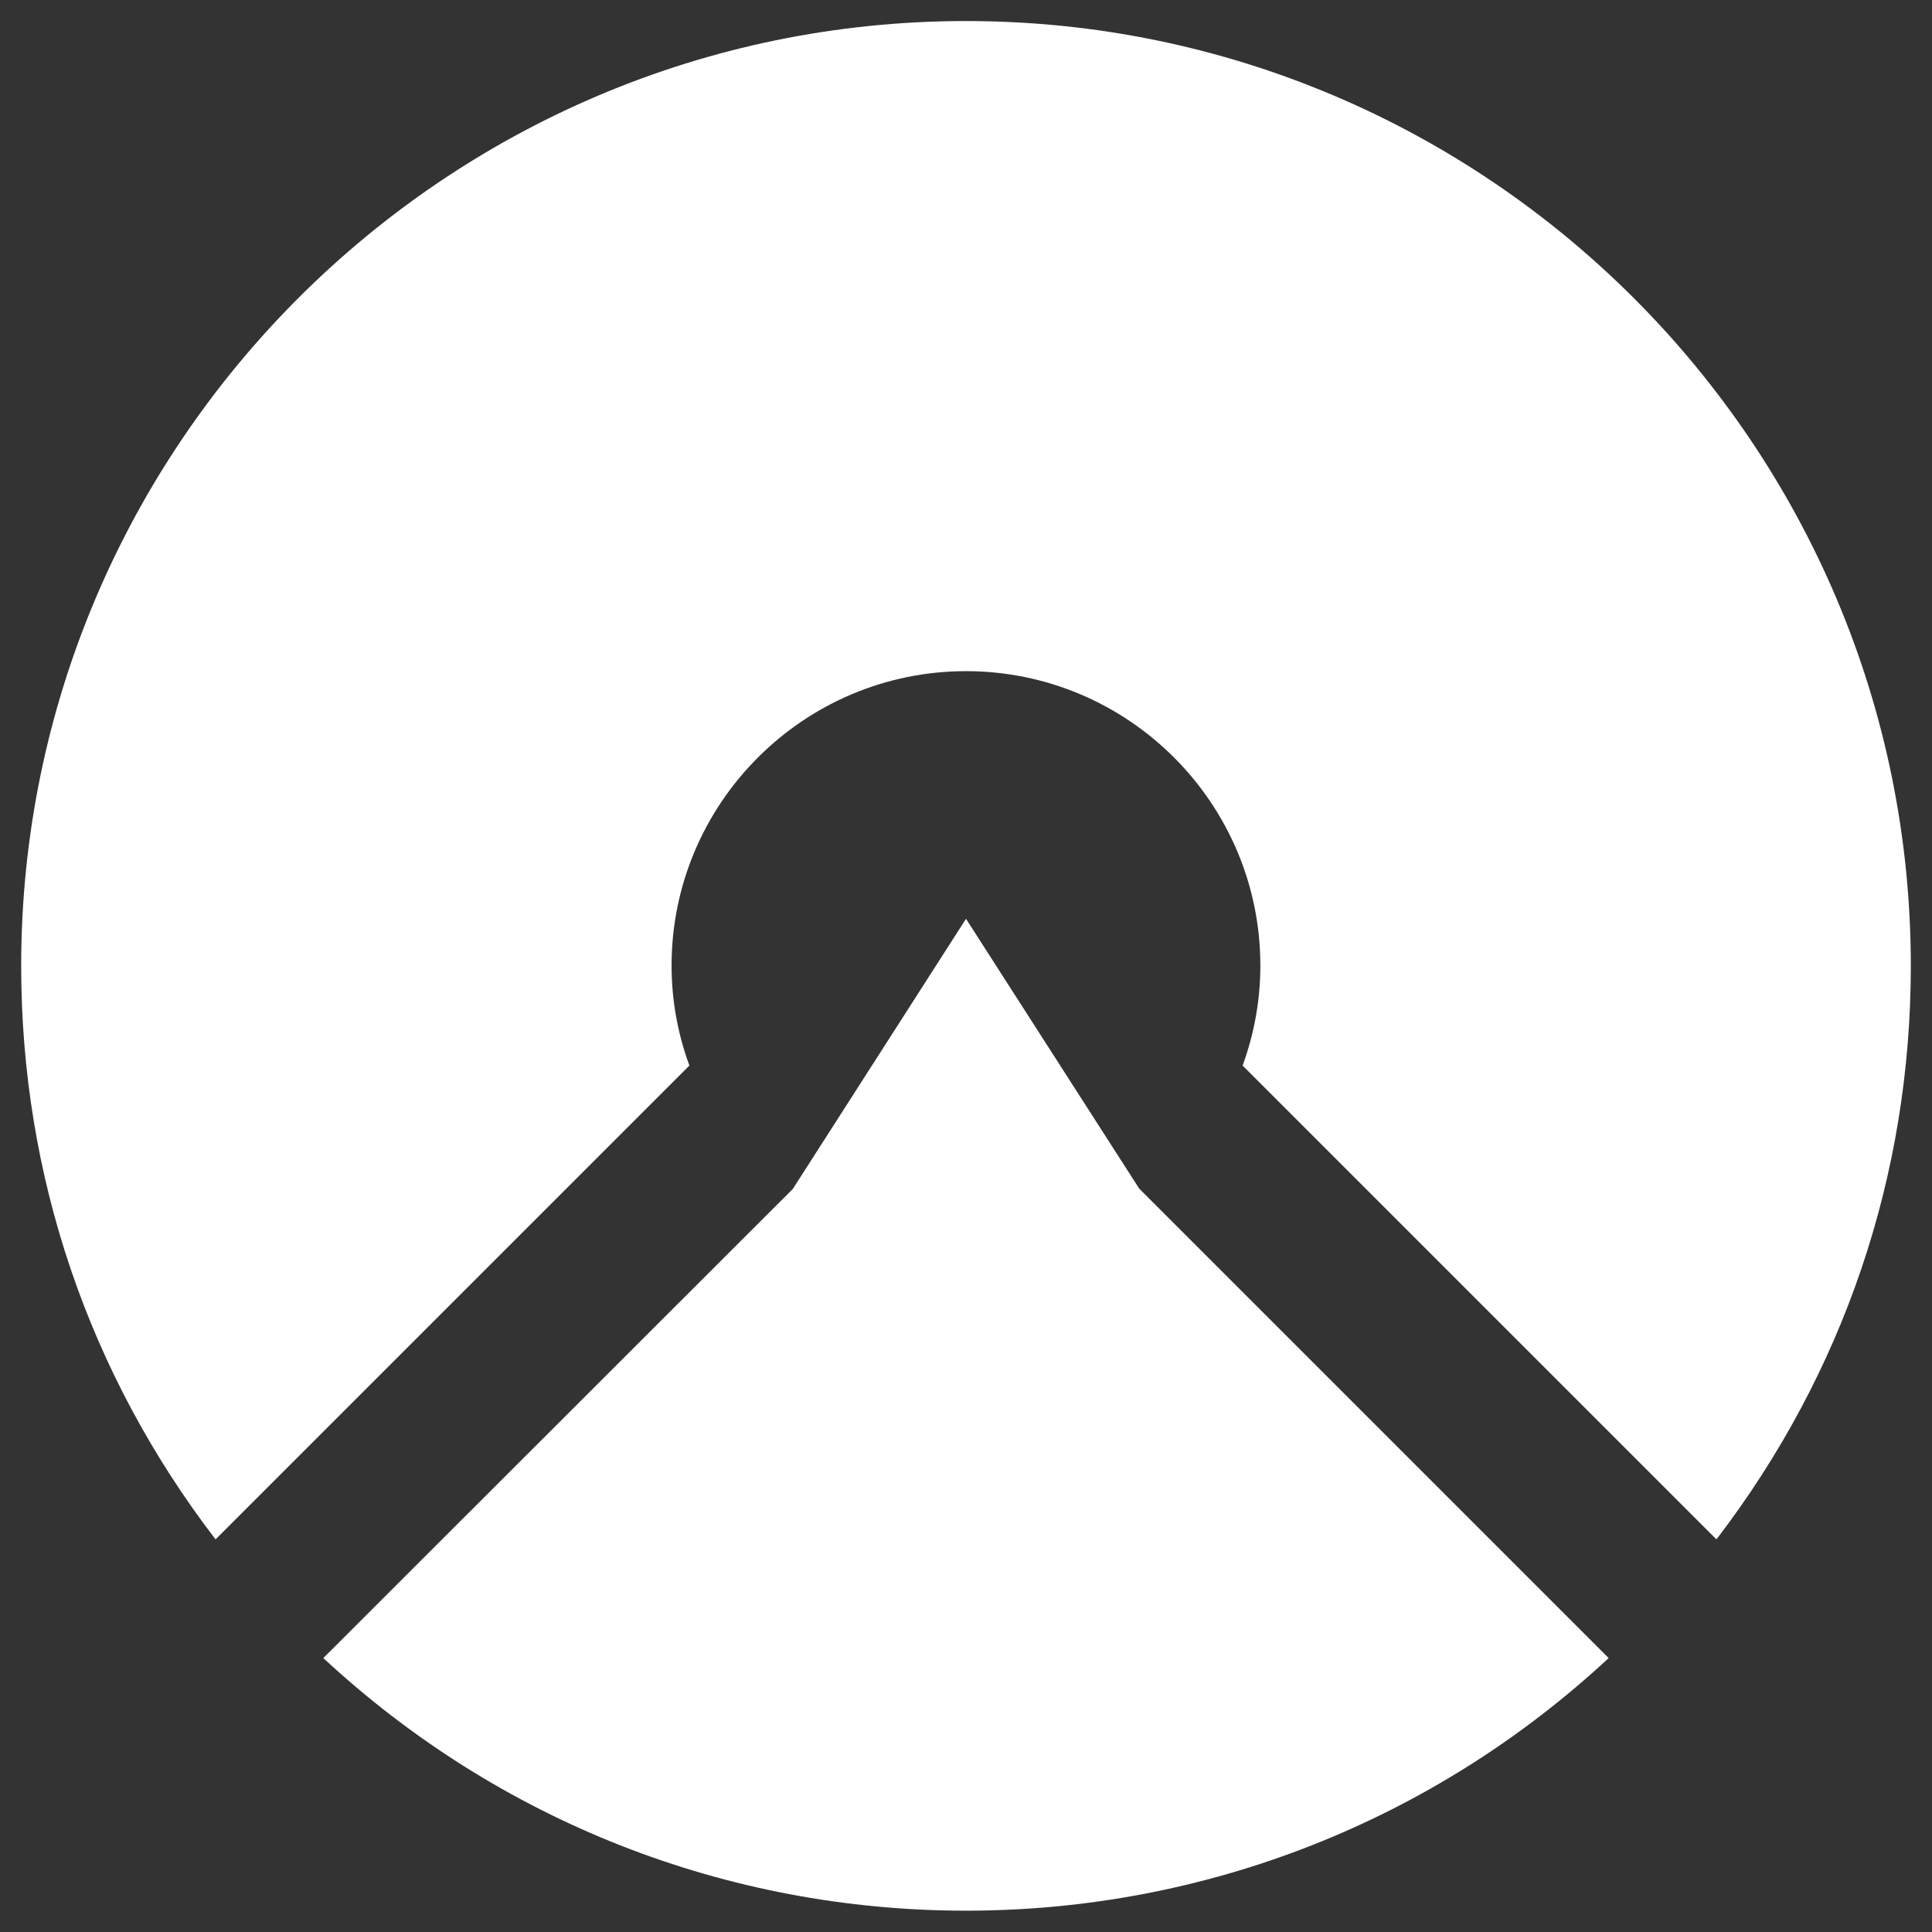
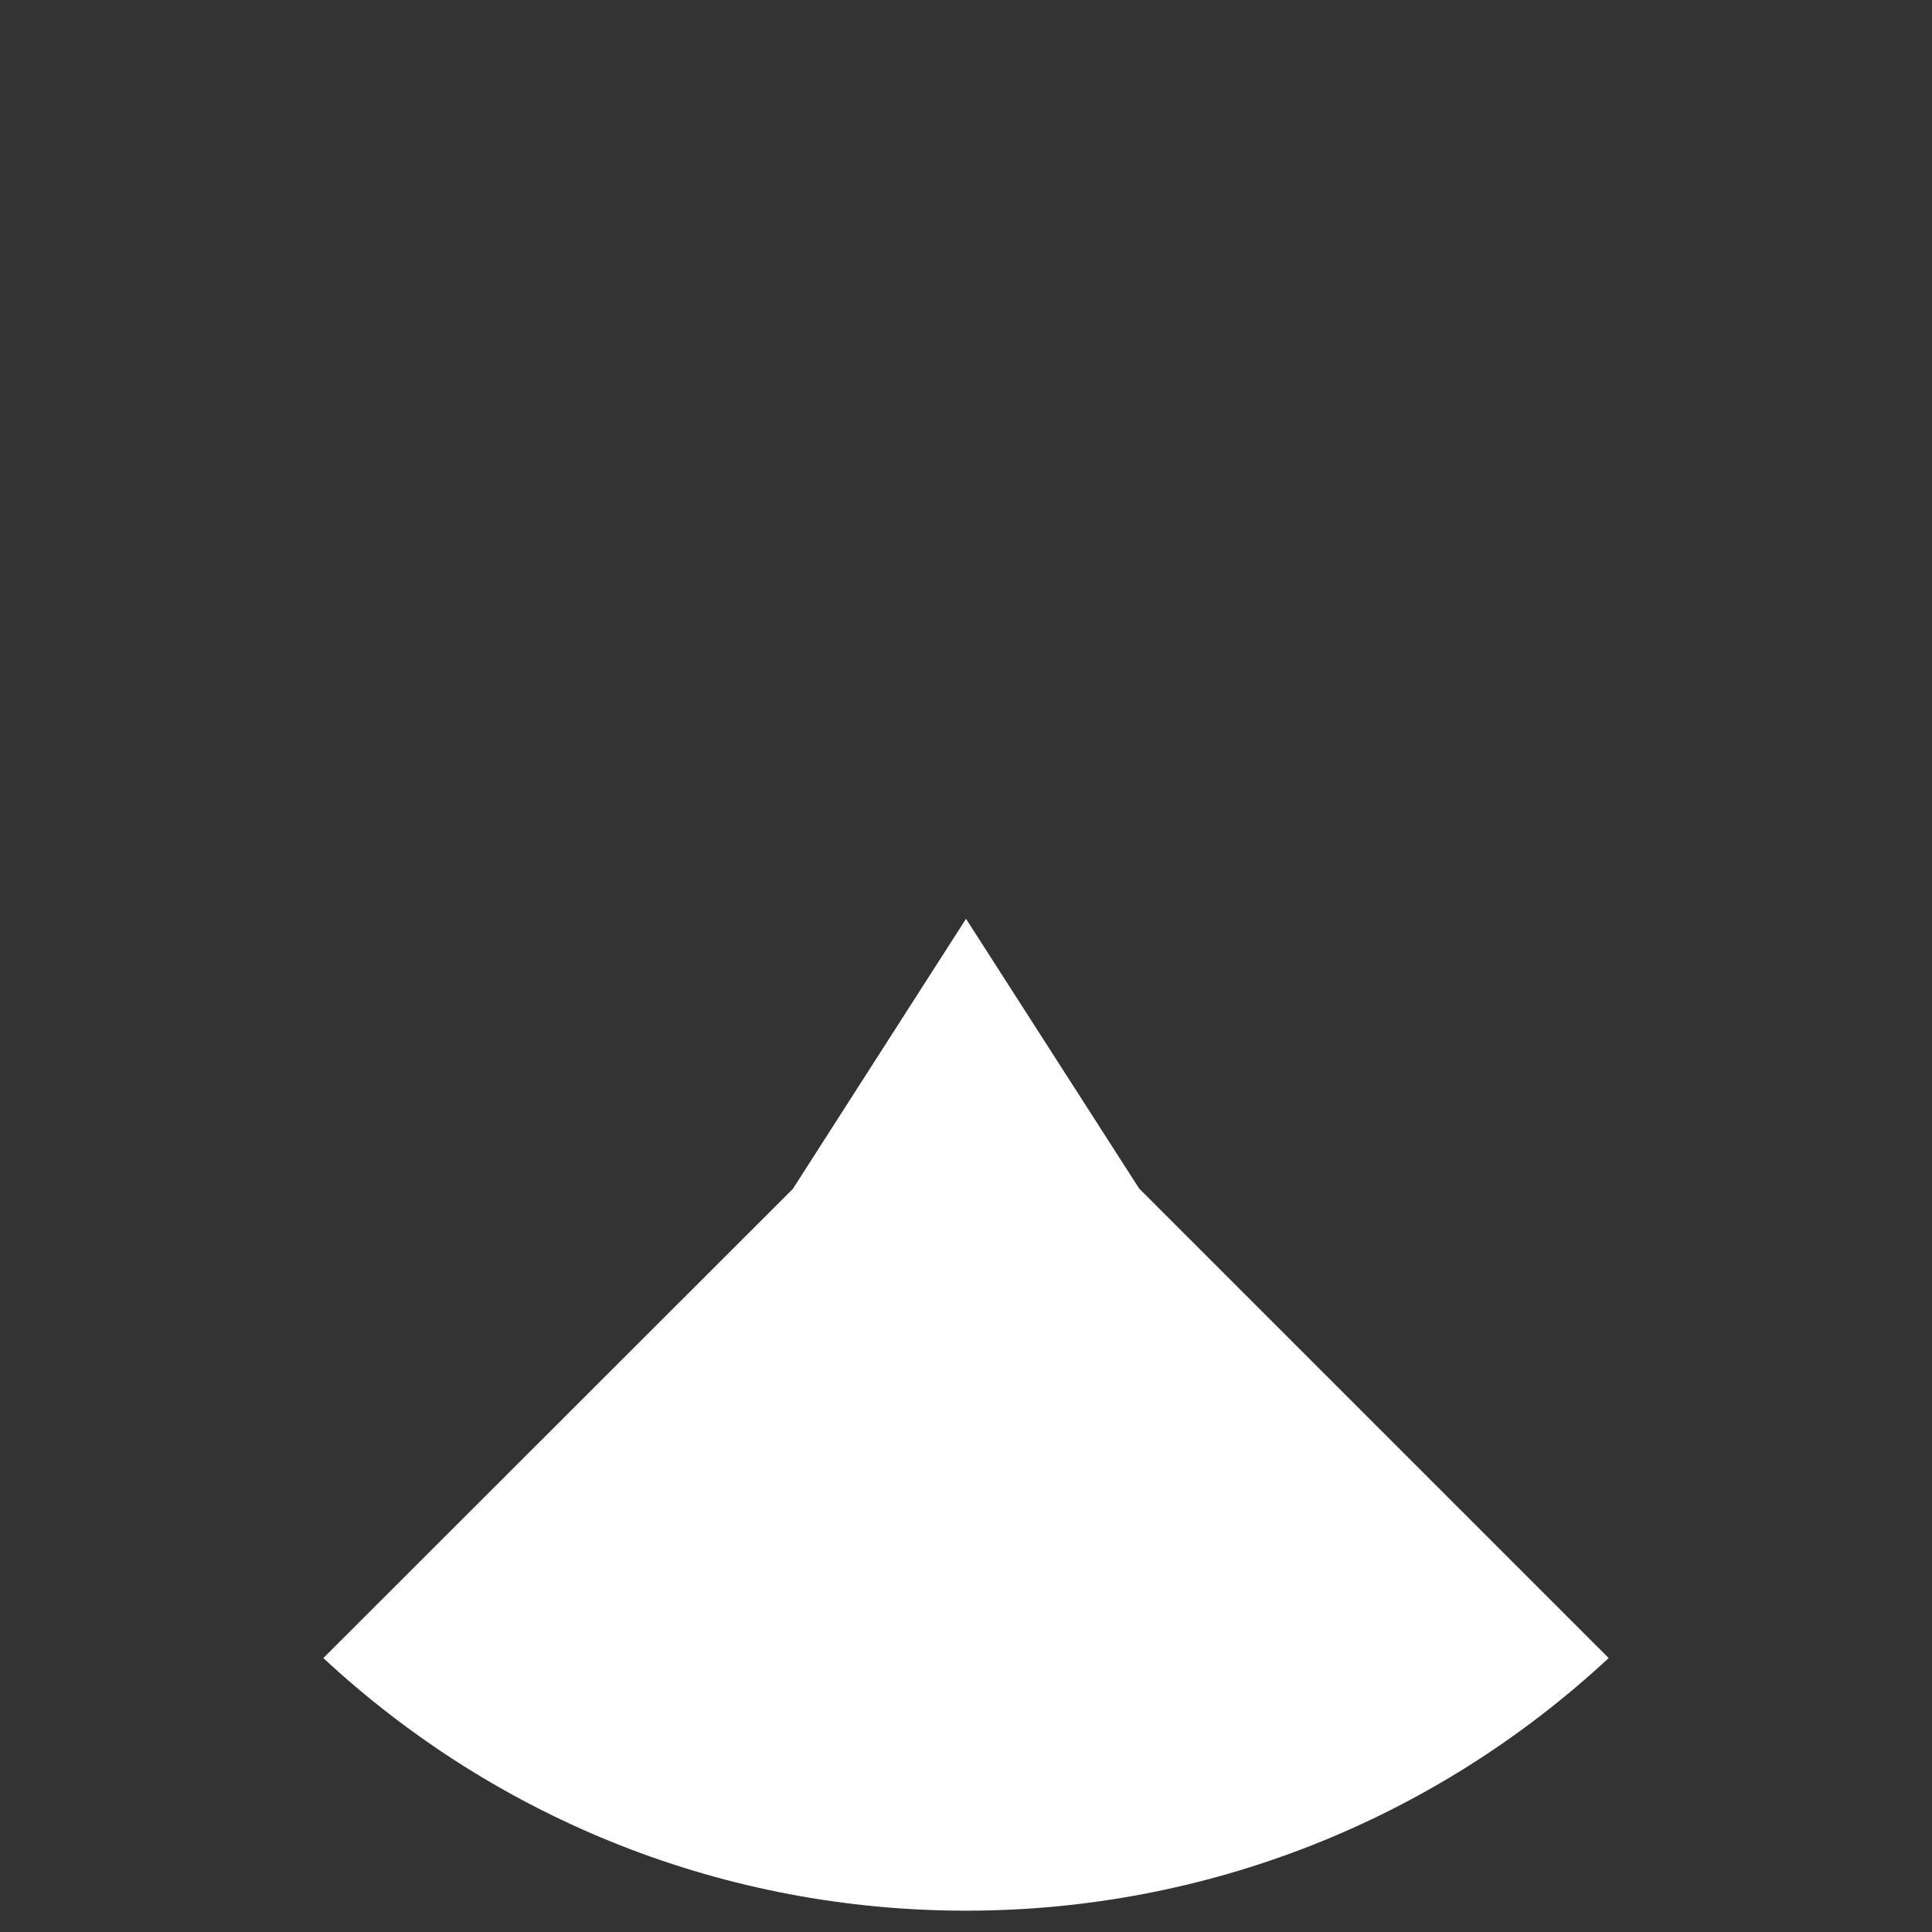
<svg xmlns="http://www.w3.org/2000/svg" width="28" height="28" viewBox="0 0 28 28" fill="none">
  <rect x="0" y="0" width="28" height="28" fill="#333333" stroke="none" />
-   <path d="M0.307 13.998C0.307 6.449 6.451 0.305 14 0.305C21.553 0.305 27.693 6.449 27.693 13.998C27.693 17.037 26.718 19.903 24.876 22.31L18.009 15.443C18.18 14.973 18.266 14.486 18.266 13.994C18.266 11.641 16.352 9.727 14 9.727C11.648 9.727 9.733 11.641 9.733 13.994C9.733 14.486 9.819 14.973 9.991 15.443L3.124 22.31C1.282 19.908 0.307 17.037 0.307 13.998Z" fill="white" />
-   <path d="M11.49 17.231L14 13.316L16.51 17.226L23.314 24.03C20.772 26.391 17.472 27.691 14 27.691C10.528 27.691 7.228 26.391 4.686 24.03L11.49 17.231Z" fill="white" />
+   <path d="M11.49 17.231L14 13.316L16.51 17.226L23.314 24.03C20.772 26.391 17.472 27.691 14 27.691C10.528 27.691 7.228 26.391 4.686 24.03Z" fill="white" />
</svg>